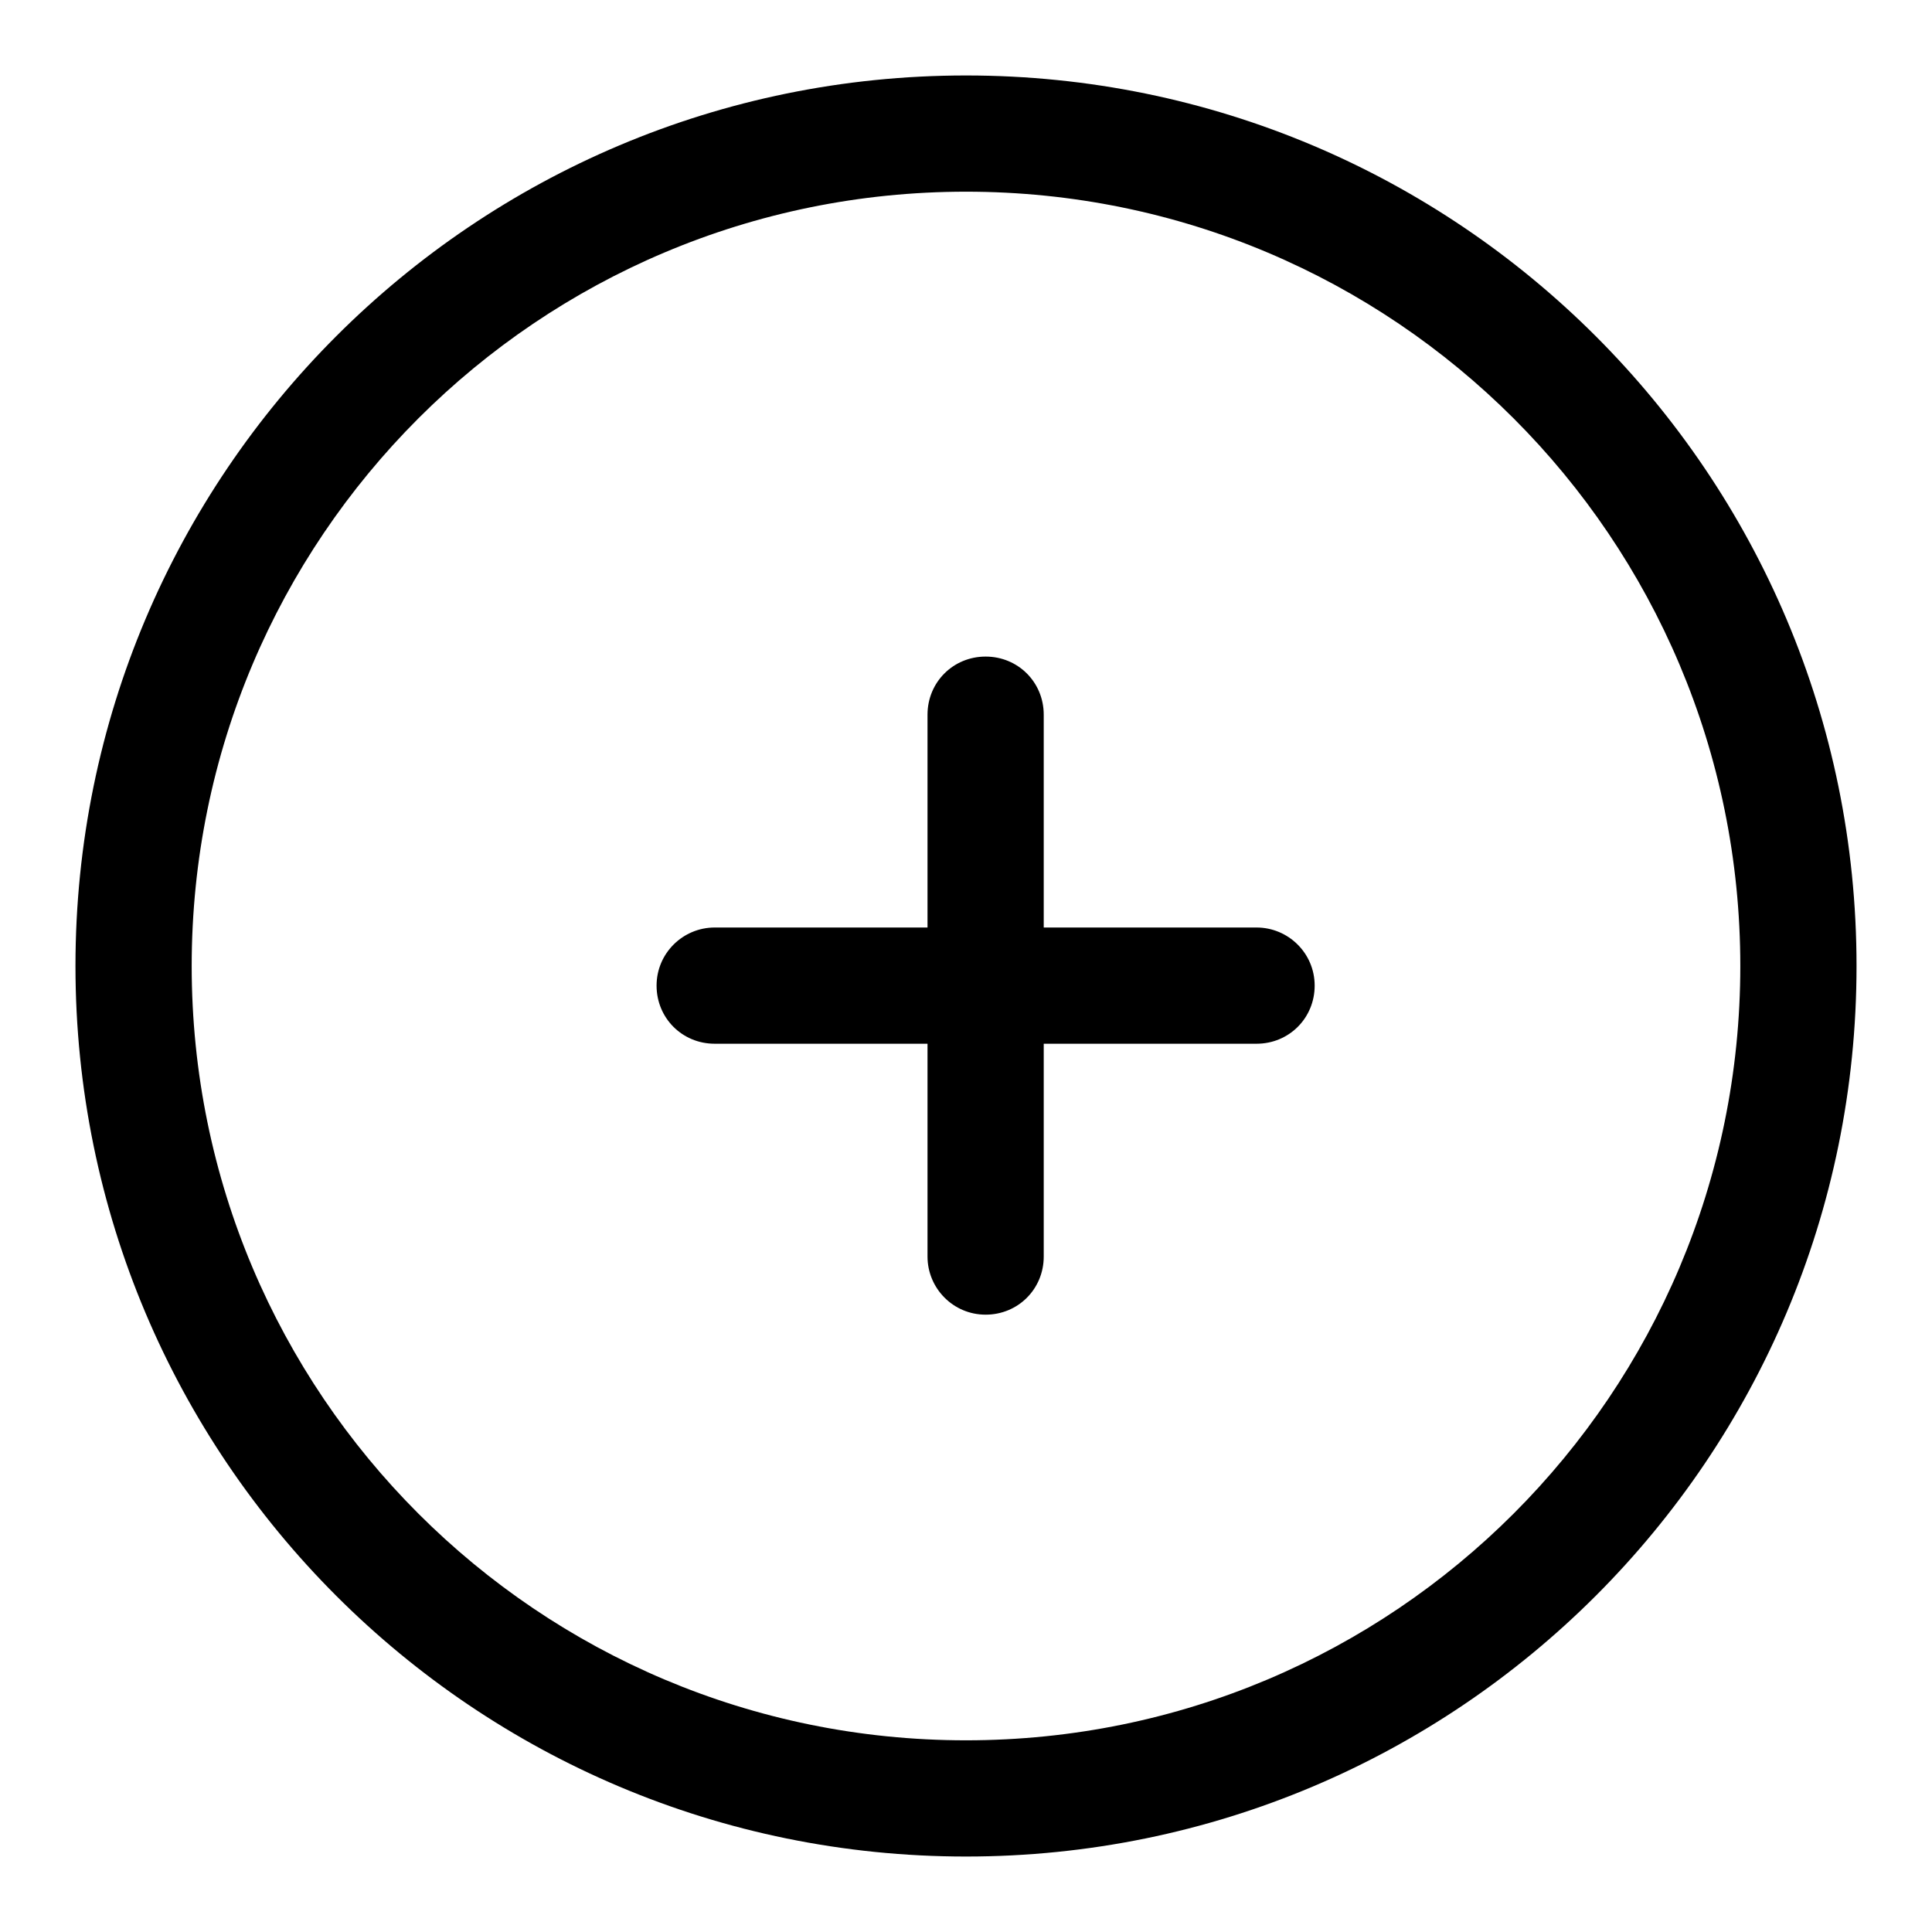
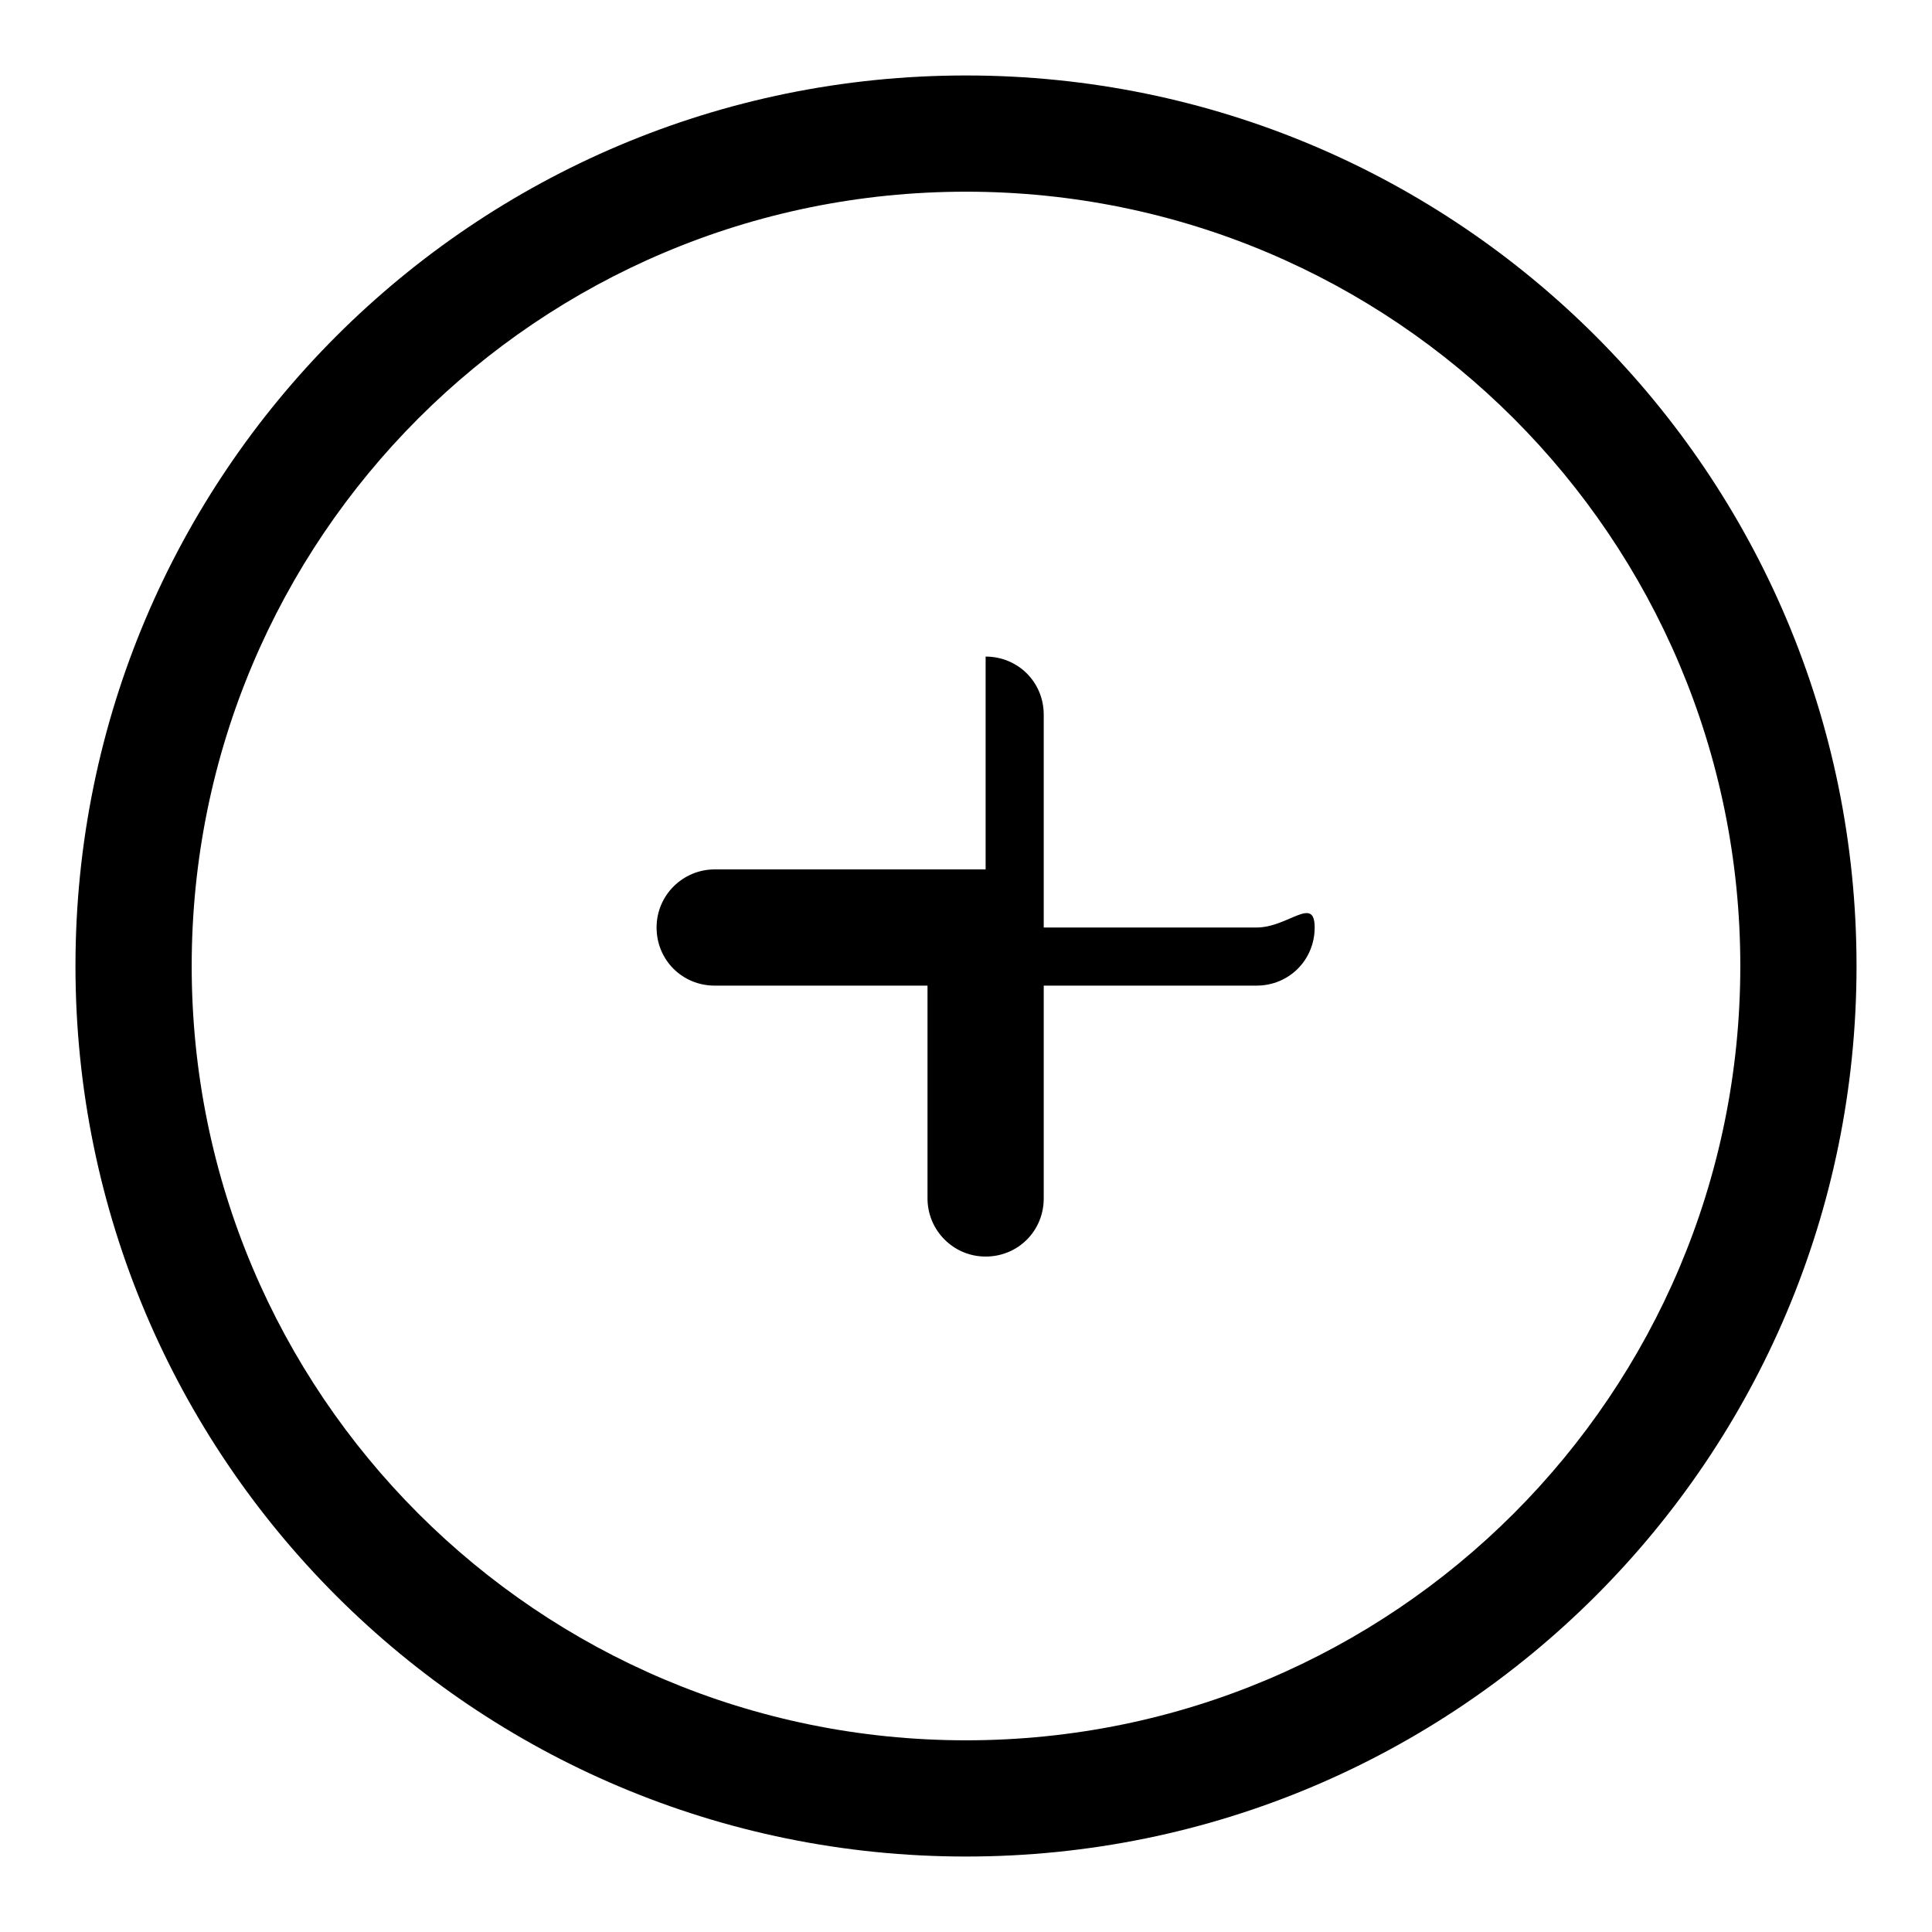
<svg xmlns="http://www.w3.org/2000/svg" version="1.1" x="0px" y="0px" viewBox="0 0 256 256" enable-background="new 0 0 256 256" xml:space="preserve">
  <g>
-     <path fill="#000000" d="M166.5,122.9h-28.2V94.7c0-4.3-3.4-7.7-7.7-7.7s-7.7,3.4-7.7,7.7v28.2H94.7c-4.2,0-7.7,3.4-7.7,7.7 s3.4,7.7,7.7,7.7h28.2v28.2c0,4.2,3.4,7.7,7.7,7.7s7.7-3.4,7.7-7.7v-28.2h28.2c4.3,0,7.7-3.4,7.7-7.7S170.7,122.9,166.5,122.9z  M128,10C62.8,10,10,62.8,10,128c0,65.2,52.8,118,118,118c65.2,0,118-52.8,118-118C246,62.8,193.2,10,128,10z M128,230.6 c-56.7,0-102.6-45.9-102.6-102.6S71.3,25.4,128,25.4c56.7,0,102.6,45.9,102.6,102.6S184.7,230.6,128,230.6z" />
+     <path fill="#000000" d="M166.5,122.9h-28.2V94.7c0-4.3-3.4-7.7-7.7-7.7v28.2H94.7c-4.2,0-7.7,3.4-7.7,7.7 s3.4,7.7,7.7,7.7h28.2v28.2c0,4.2,3.4,7.7,7.7,7.7s7.7-3.4,7.7-7.7v-28.2h28.2c4.3,0,7.7-3.4,7.7-7.7S170.7,122.9,166.5,122.9z  M128,10C62.8,10,10,62.8,10,128c0,65.2,52.8,118,118,118c65.2,0,118-52.8,118-118C246,62.8,193.2,10,128,10z M128,230.6 c-56.7,0-102.6-45.9-102.6-102.6S71.3,25.4,128,25.4c56.7,0,102.6,45.9,102.6,102.6S184.7,230.6,128,230.6z" />
  </g>
</svg>